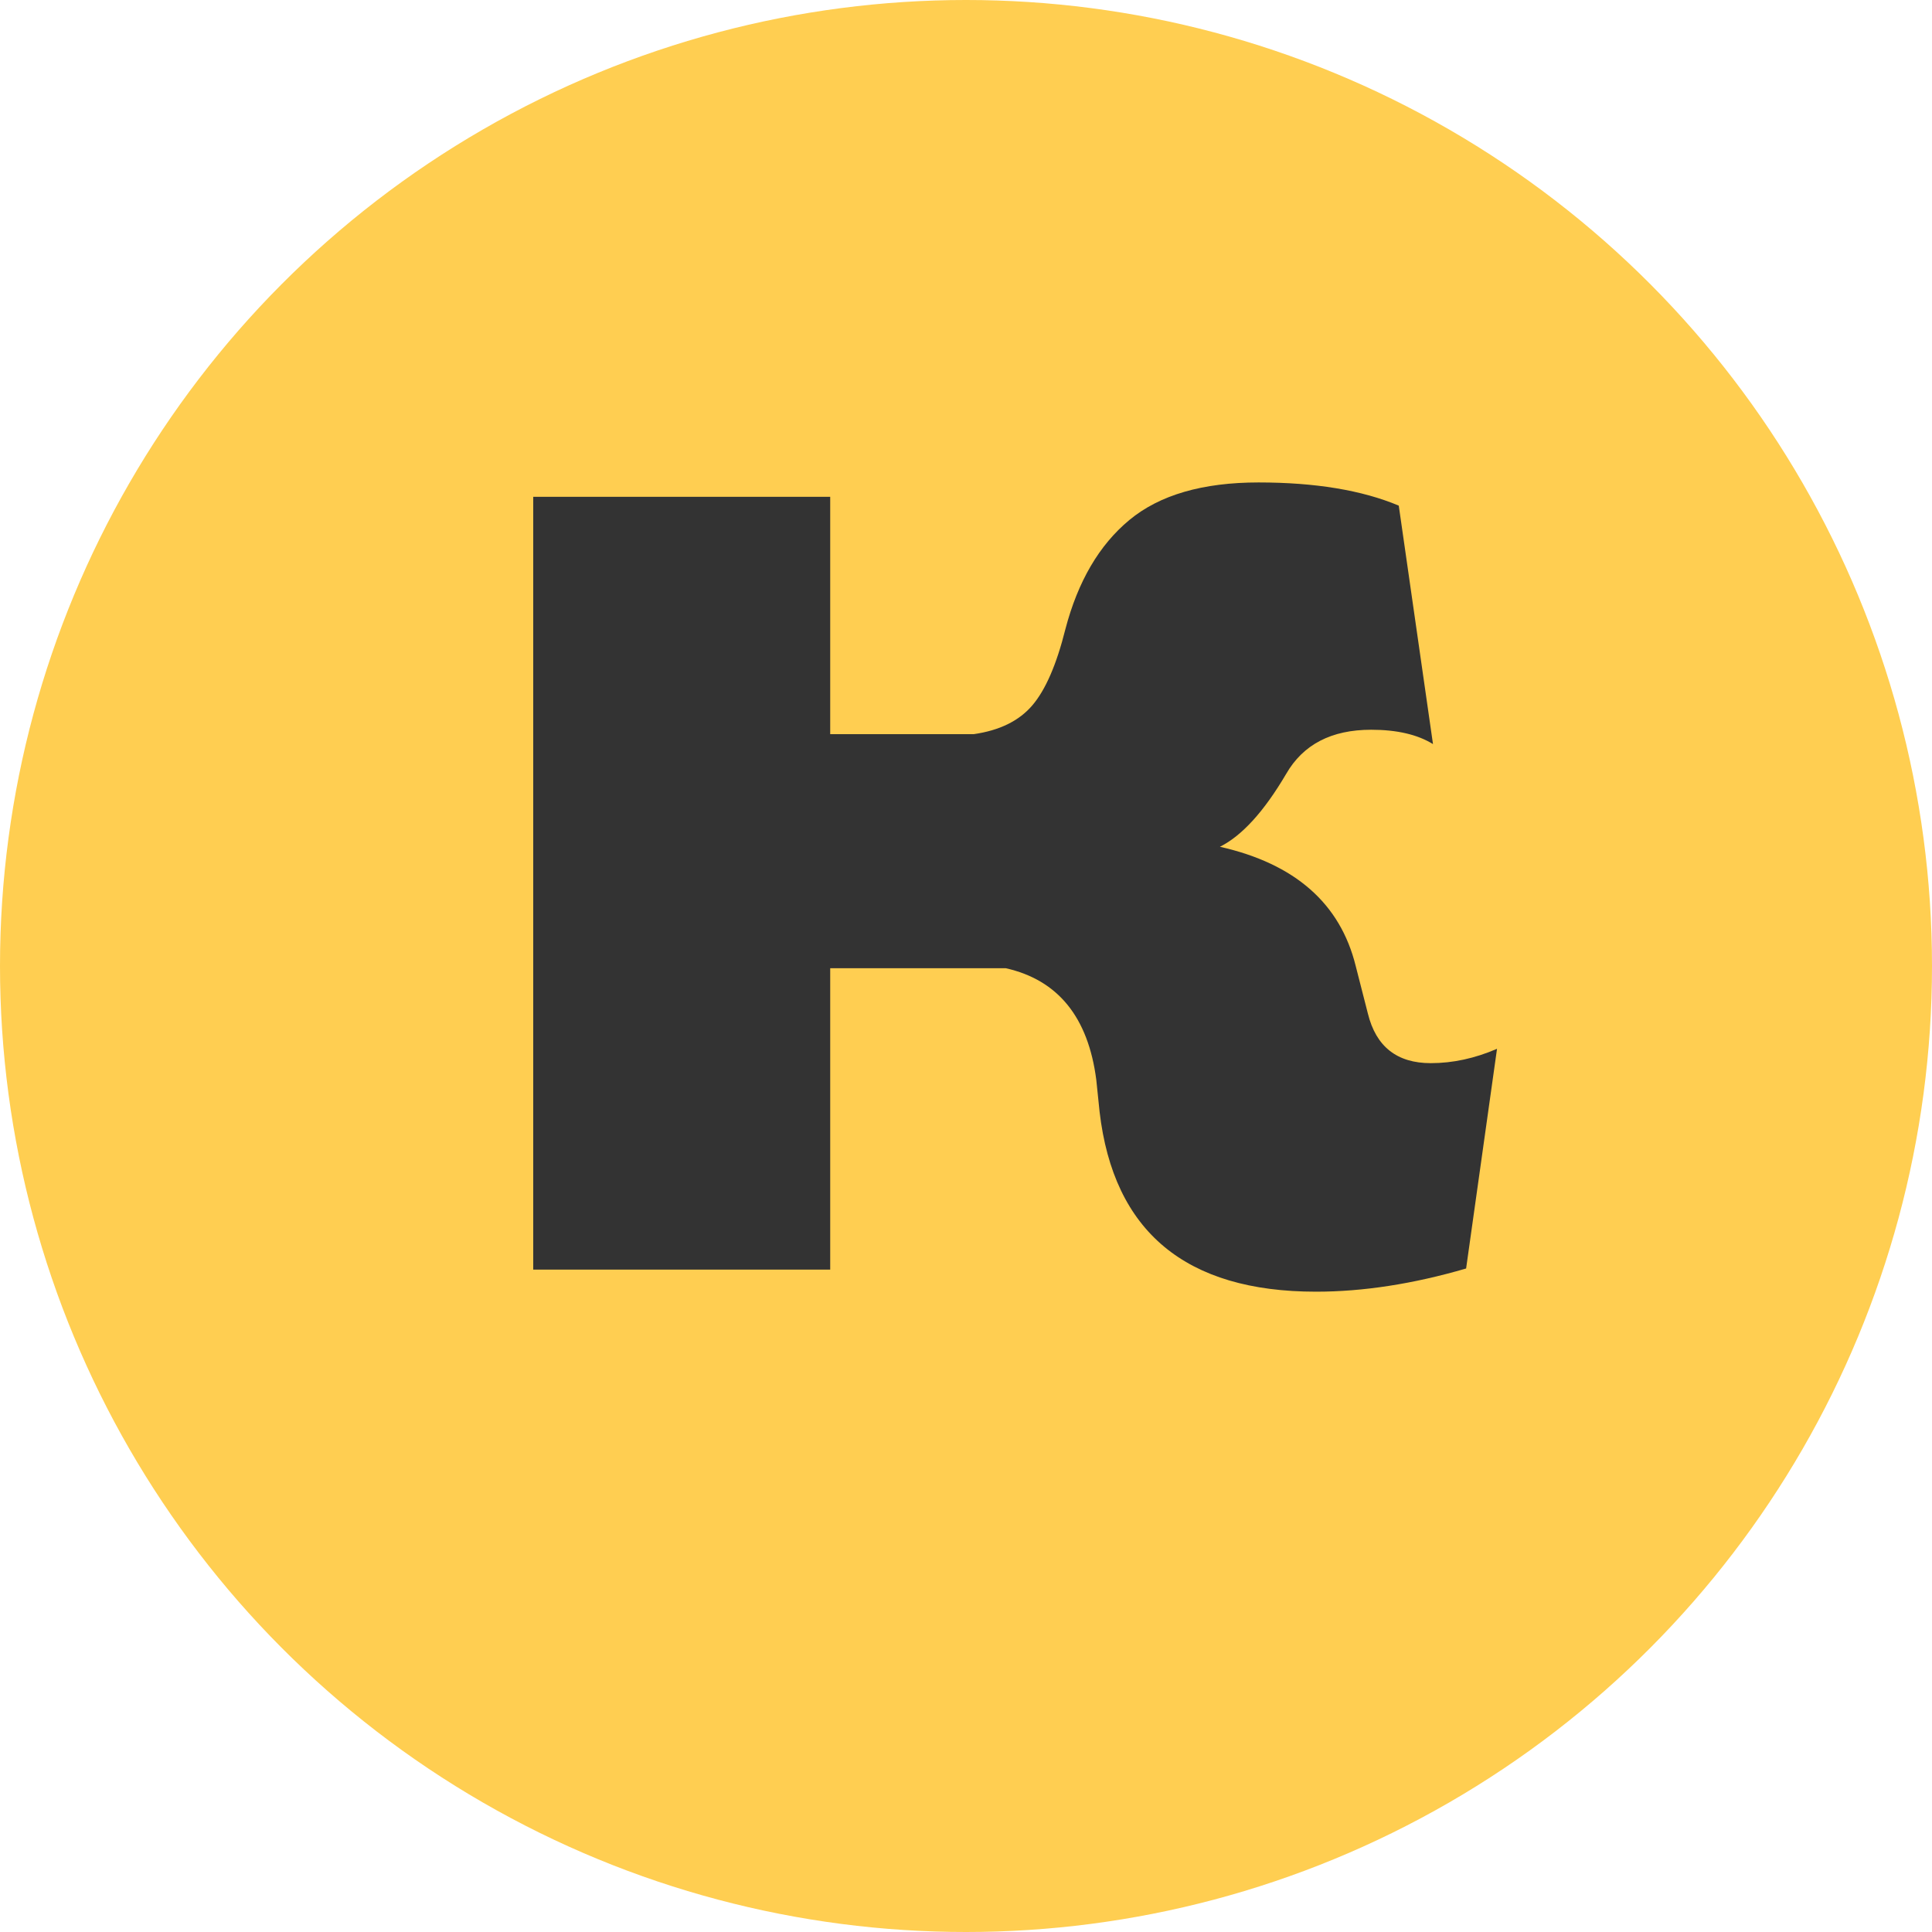
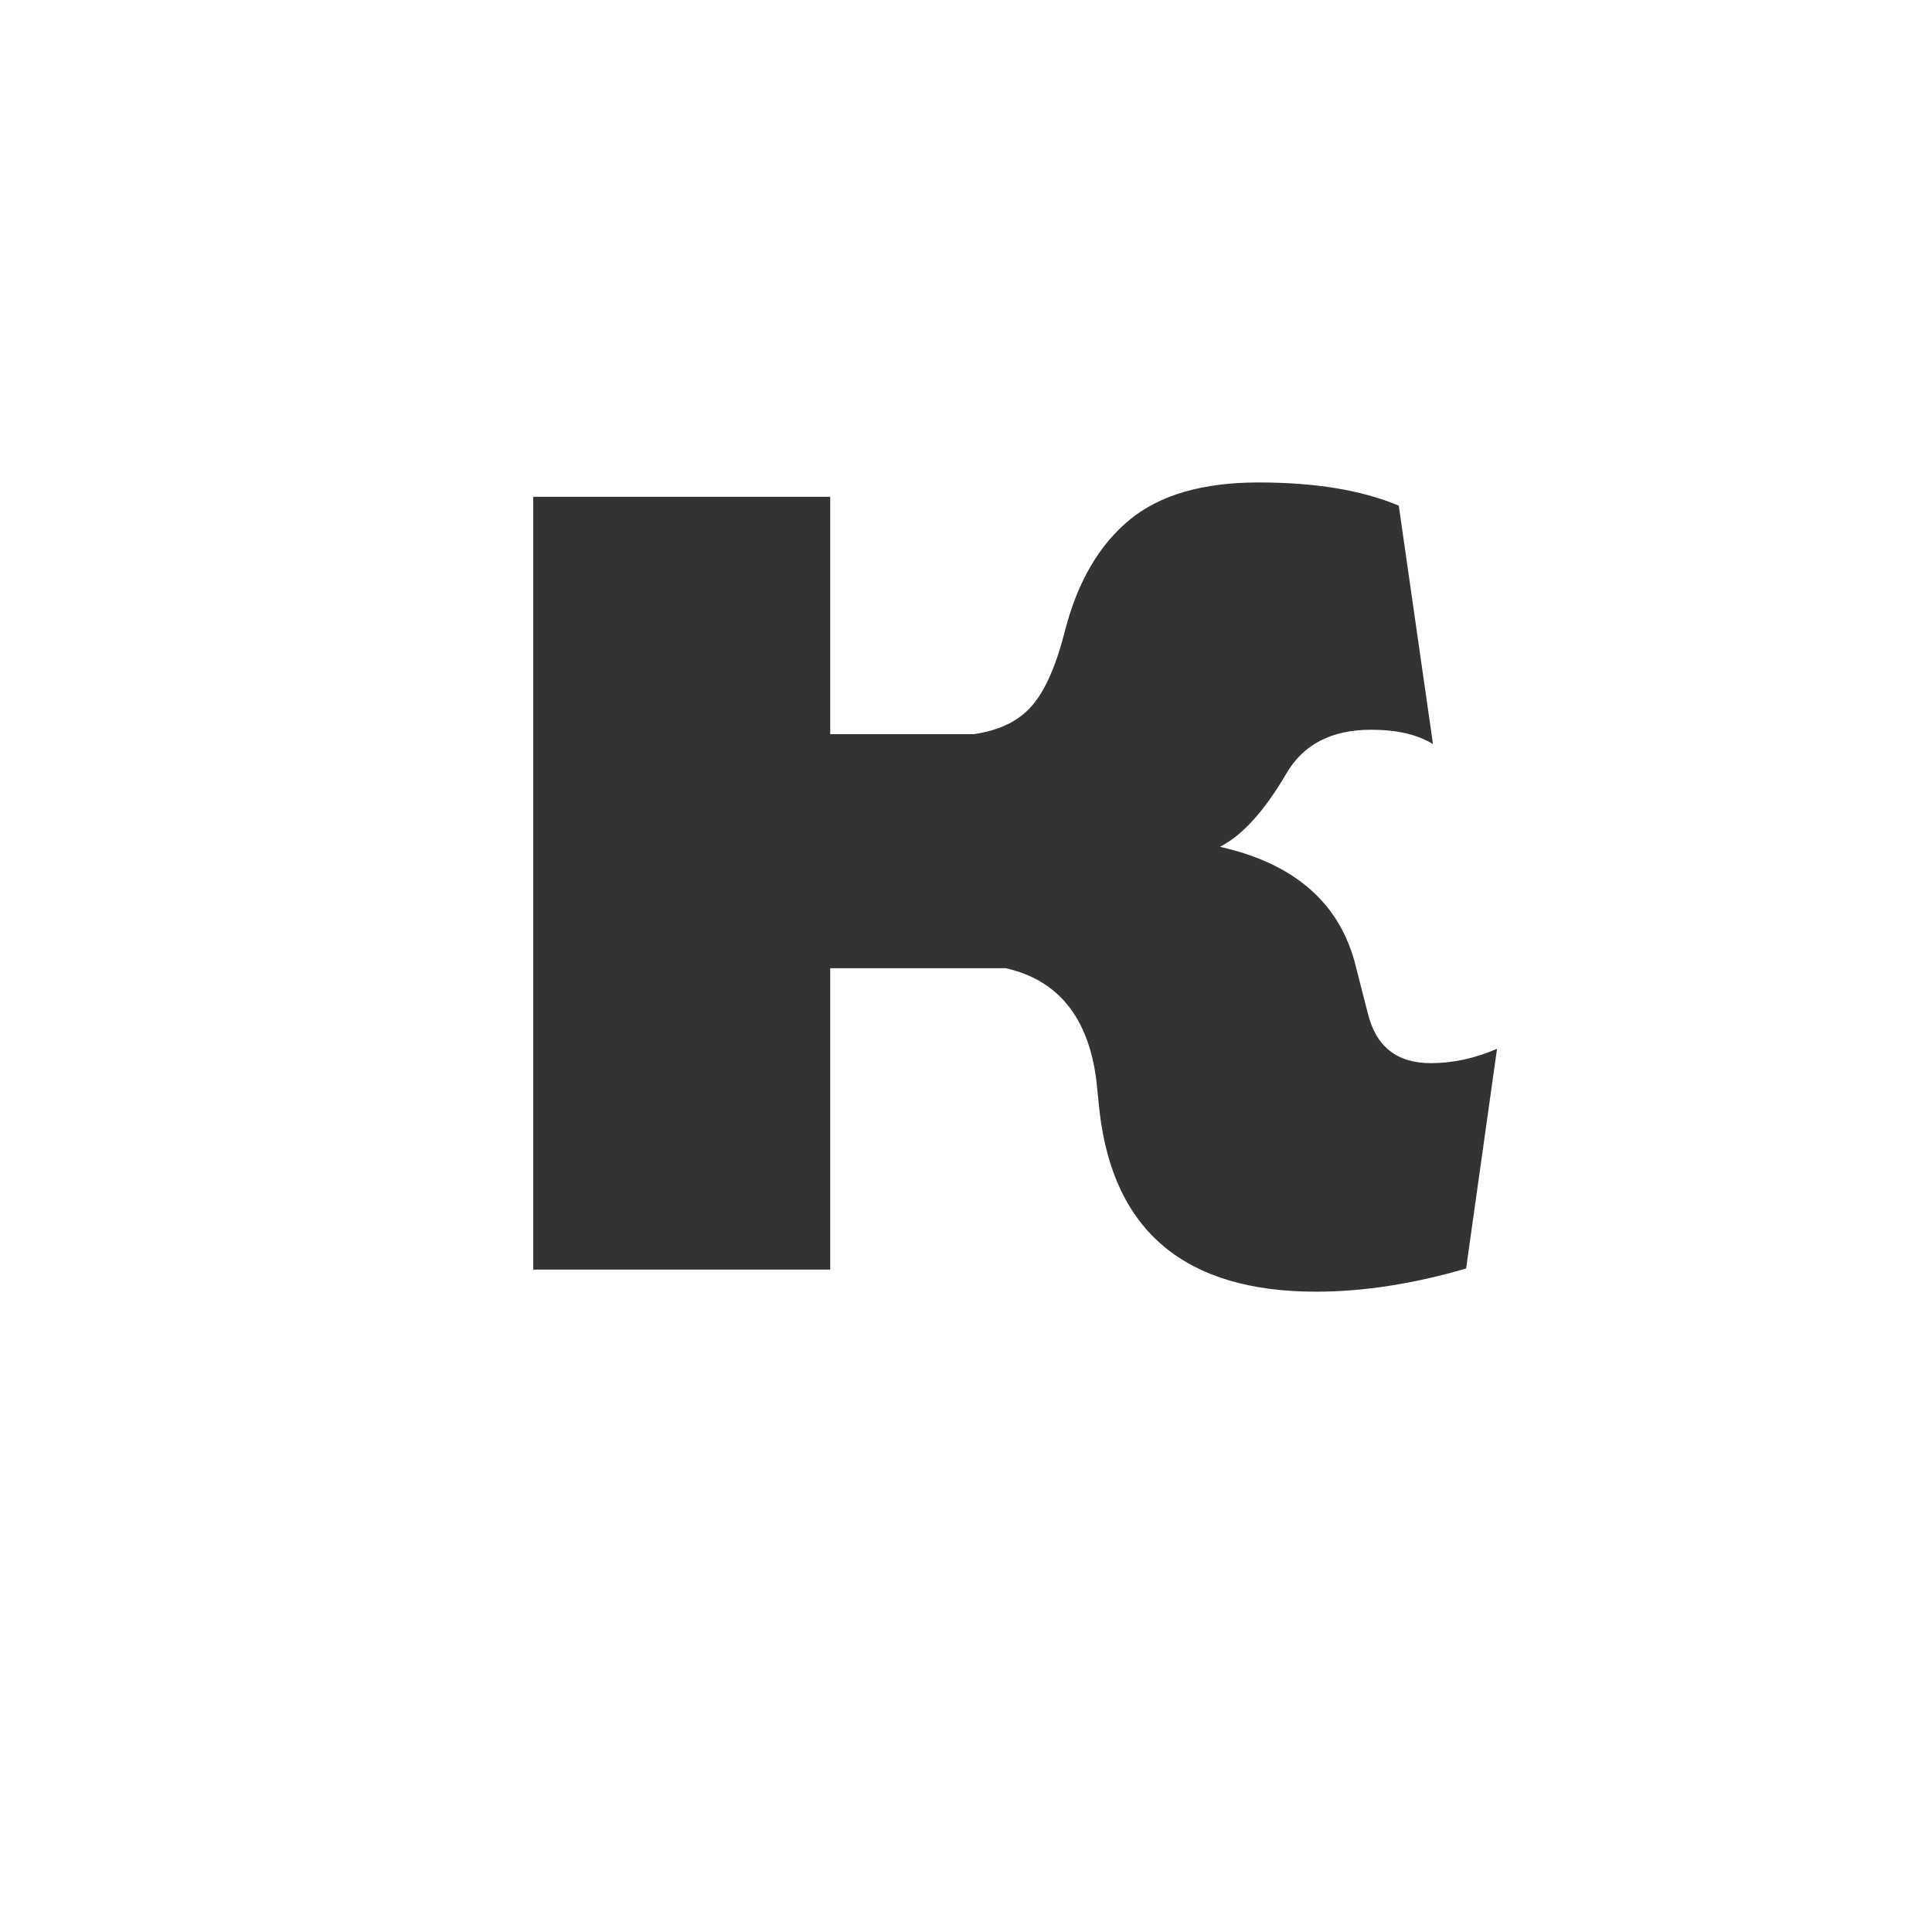
<svg xmlns="http://www.w3.org/2000/svg" width="35" height="35" fill="none">
-   <circle cx="17.5" cy="17.5" r="17.5" fill="#FFCE51" />
  <path d="M9.66 23V9h5.38v4.3h2.6c.467-.067.82-.24 1.06-.52.24-.28.44-.74.6-1.38.227-.867.613-1.527 1.16-1.98.547-.453 1.327-.68 2.34-.68 1.027 0 1.873.14 2.54.42l.62 4.32c-.28-.173-.653-.26-1.12-.26-.72 0-1.233.267-1.54.8-.4.68-.8 1.12-1.2 1.32 1.36.307 2.18 1.027 2.46 2.16l.22.86c.147.6.527.9 1.14.9.4 0 .8-.087 1.2-.26l-.56 3.98c-.96.28-1.867.42-2.72.42-2.36 0-3.667-1.087-3.92-3.26l-.06-.58c-.147-1.133-.693-1.807-1.64-2.02h-3.18V23H9.66Z" fill="#333" />
</svg>